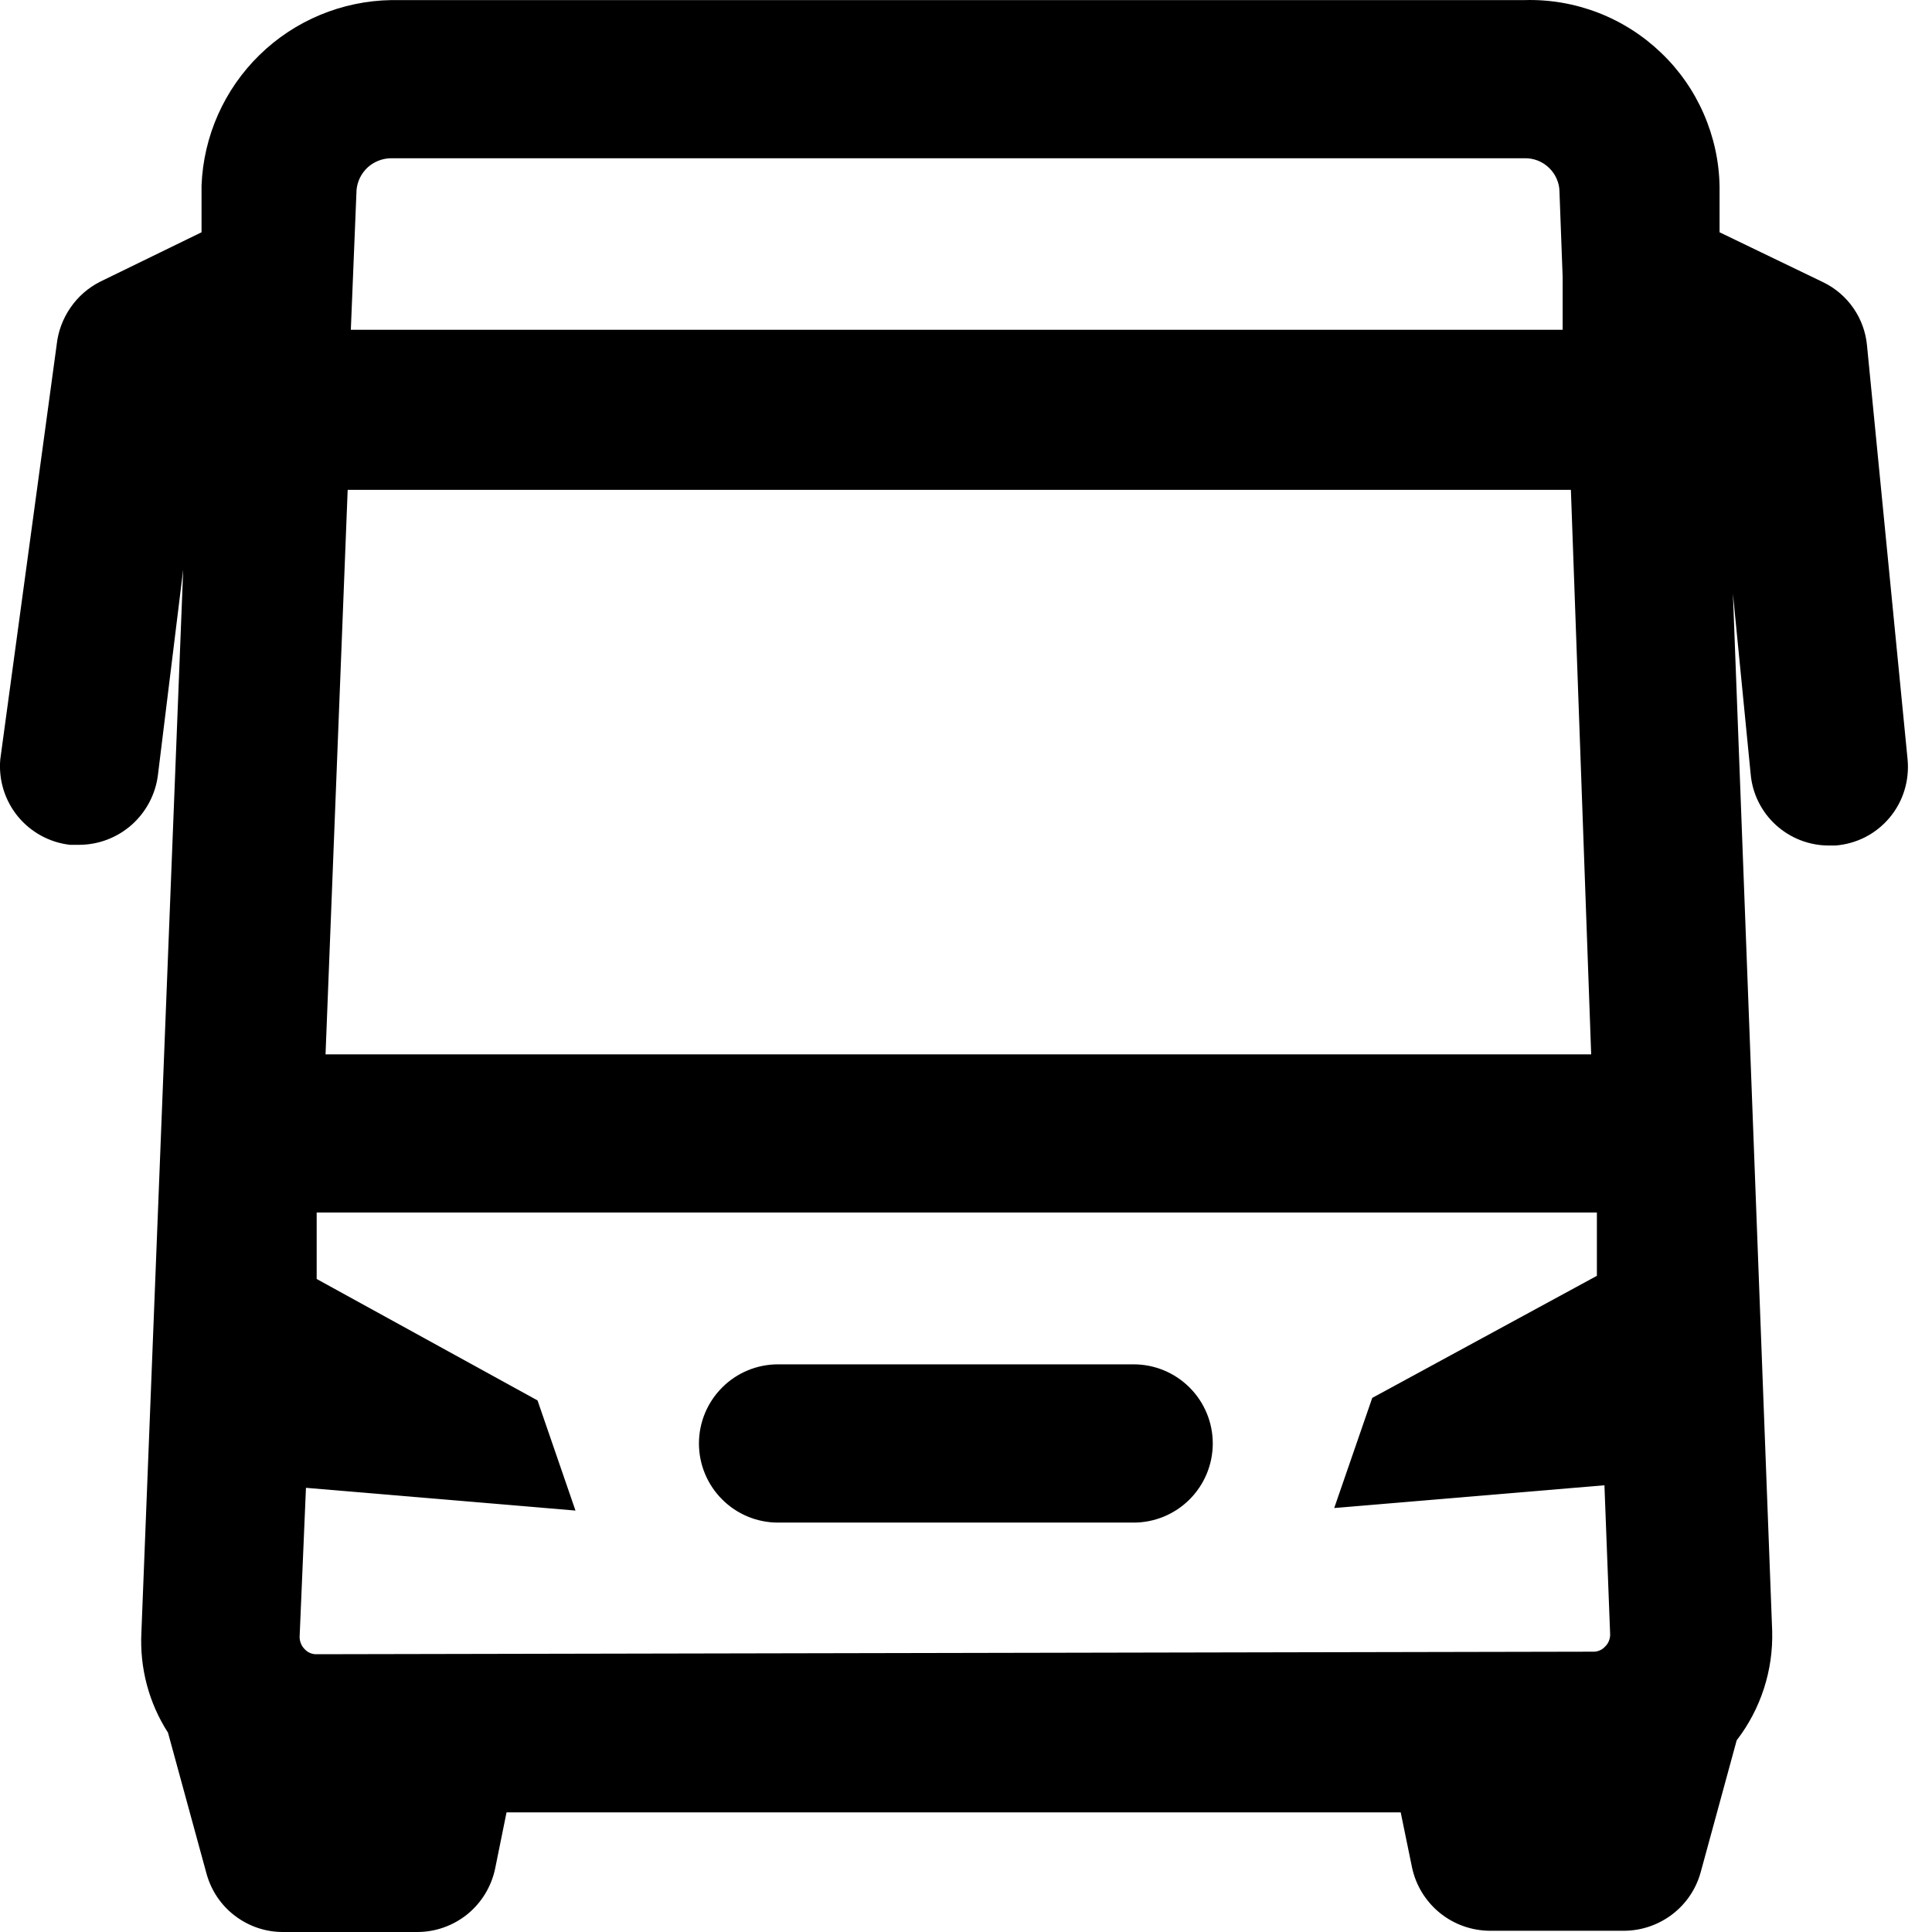
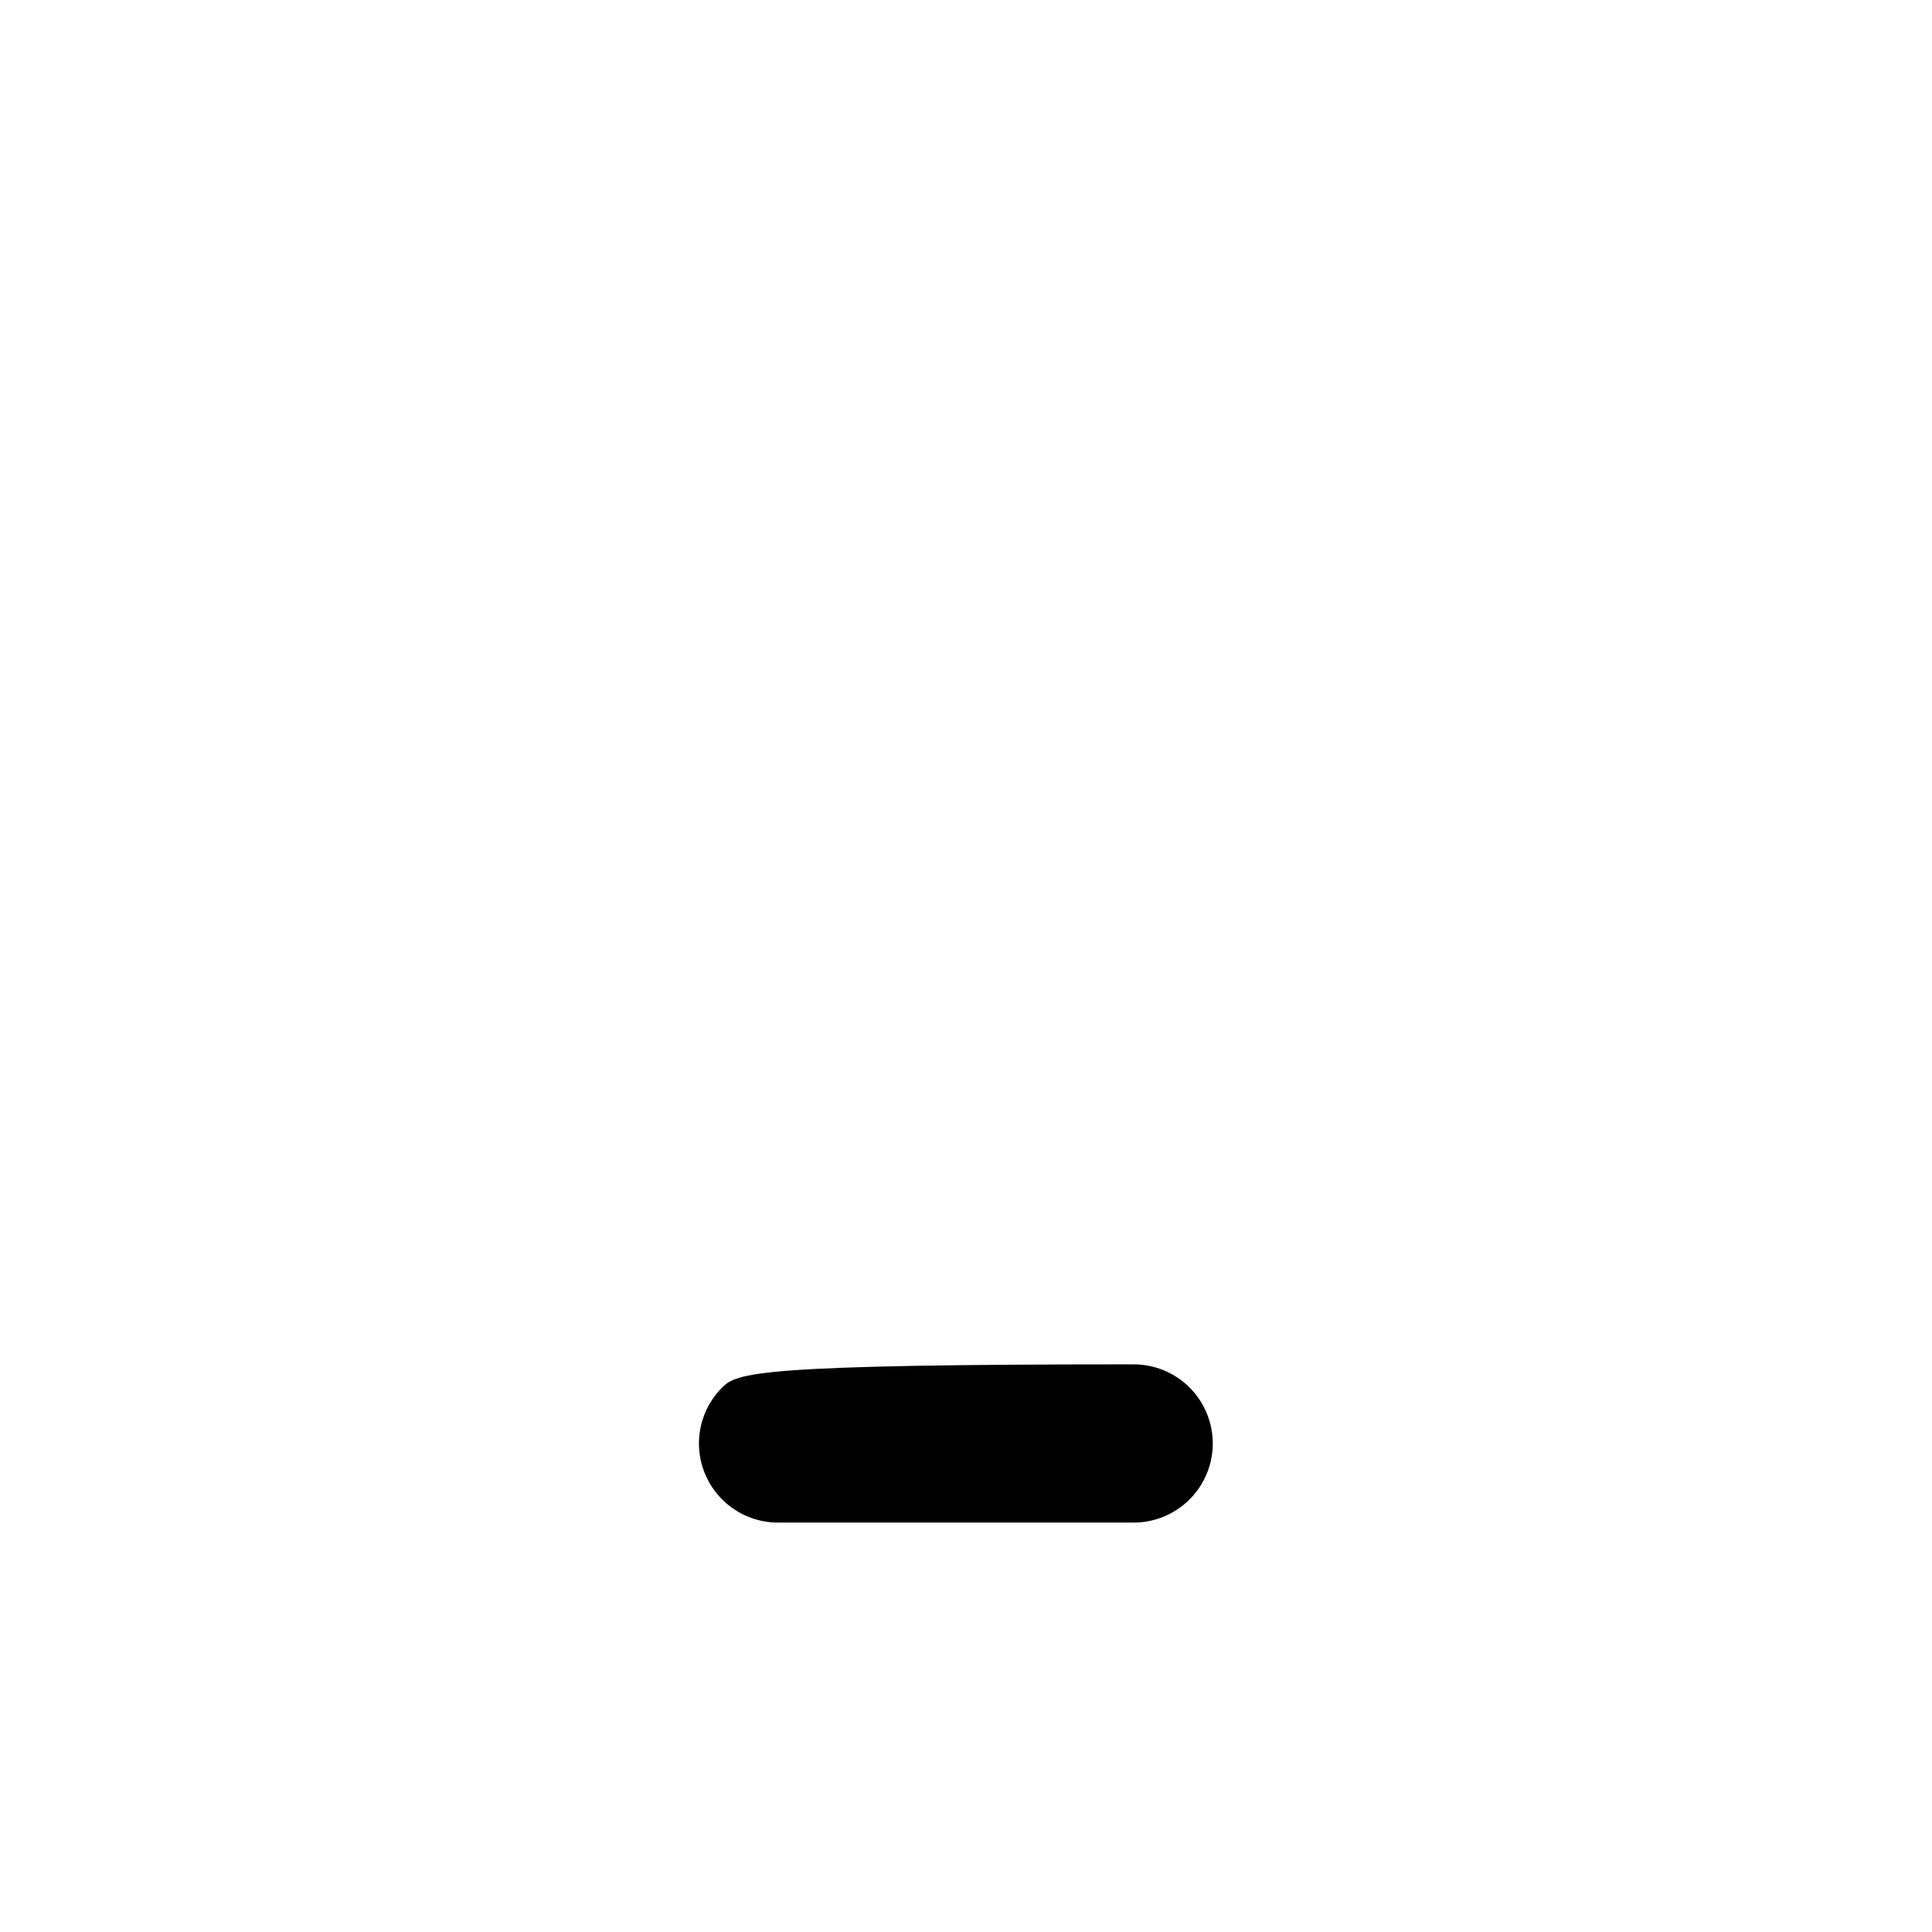
<svg xmlns="http://www.w3.org/2000/svg" width="22" height="22" viewBox="0 0 22 22" fill="none">
-   <path d="M20.828 9.628H20.9C21.019 9.619 21.135 9.586 21.241 9.532C21.347 9.477 21.441 9.402 21.517 9.311C21.594 9.219 21.651 9.114 21.686 9C21.721 8.886 21.733 8.766 21.722 8.648L21.26 3.935C21.246 3.782 21.193 3.636 21.106 3.51C21.019 3.384 20.901 3.282 20.763 3.215L19.581 2.645V2.126C19.577 1.841 19.515 1.559 19.401 1.297C19.287 1.035 19.122 0.798 18.915 0.601C18.709 0.403 18.465 0.248 18.199 0.145C17.932 0.042 17.648 -0.007 17.362 0.001H4.457C3.895 0.01 3.357 0.233 2.955 0.626C2.553 1.019 2.317 1.55 2.295 2.112V2.645L1.142 3.207C1.005 3.276 0.888 3.378 0.802 3.504C0.715 3.63 0.661 3.776 0.645 3.928L0.003 8.648C-0.017 8.881 0.054 9.113 0.202 9.295C0.35 9.476 0.563 9.593 0.796 9.62H0.904C1.124 9.619 1.335 9.538 1.5 9.392C1.664 9.246 1.77 9.046 1.798 8.828L2.086 6.486L1.61 18.592C1.59 18.994 1.695 19.392 1.913 19.73L2.352 21.337C2.405 21.528 2.518 21.697 2.676 21.816C2.834 21.936 3.026 22.001 3.224 22H4.752C4.96 22 5.161 21.928 5.323 21.797C5.484 21.665 5.595 21.483 5.638 21.279L5.768 20.638H15.95L16.079 21.265C16.122 21.468 16.234 21.651 16.395 21.782C16.556 21.913 16.758 21.985 16.966 21.986H18.493C18.691 21.985 18.883 21.92 19.041 21.8C19.198 21.681 19.312 21.513 19.365 21.323L19.776 19.817C20.051 19.46 20.193 19.02 20.18 18.57L19.733 6.76L19.935 8.813C19.954 9.036 20.057 9.244 20.223 9.395C20.388 9.545 20.604 9.629 20.828 9.628V9.628ZM18.119 12.006H3.707L3.959 5.578H17.888L18.119 12.006ZM3.606 18.837C3.581 18.838 3.555 18.833 3.531 18.823C3.508 18.813 3.486 18.798 3.469 18.779C3.45 18.76 3.435 18.738 3.426 18.713C3.416 18.688 3.411 18.662 3.412 18.635L3.484 16.942L6.553 17.201L6.121 15.947L3.606 14.564V13.807H18.184V14.528L15.626 15.918L15.193 17.172L18.27 16.913L18.335 18.613C18.335 18.639 18.33 18.664 18.32 18.688C18.31 18.711 18.296 18.733 18.277 18.75C18.26 18.769 18.239 18.785 18.215 18.794C18.192 18.804 18.166 18.809 18.14 18.808L3.606 18.837ZM4.457 1.802H17.362C17.413 1.801 17.464 1.81 17.512 1.829C17.559 1.848 17.603 1.876 17.639 1.911C17.676 1.947 17.706 1.989 17.726 2.036C17.747 2.083 17.758 2.133 17.758 2.184L17.794 3.15V3.755H3.995L4.06 2.163C4.069 2.064 4.115 1.972 4.188 1.905C4.262 1.839 4.357 1.802 4.457 1.802V1.802Z" fill="black" />
-   <path d="M12.909 15.536H8.859C8.621 15.536 8.391 15.631 8.223 15.8C8.054 15.969 7.959 16.198 7.959 16.437C7.959 16.676 8.054 16.905 8.223 17.074C8.391 17.243 8.621 17.338 8.859 17.338H12.909C13.148 17.338 13.377 17.243 13.546 17.074C13.715 16.905 13.81 16.676 13.81 16.437C13.81 16.198 13.715 15.969 13.546 15.8C13.377 15.631 13.148 15.536 12.909 15.536V15.536Z" fill="black" />
+   <path d="M12.909 15.536C8.621 15.536 8.391 15.631 8.223 15.8C8.054 15.969 7.959 16.198 7.959 16.437C7.959 16.676 8.054 16.905 8.223 17.074C8.391 17.243 8.621 17.338 8.859 17.338H12.909C13.148 17.338 13.377 17.243 13.546 17.074C13.715 16.905 13.81 16.676 13.81 16.437C13.81 16.198 13.715 15.969 13.546 15.8C13.377 15.631 13.148 15.536 12.909 15.536V15.536Z" fill="black" />
</svg>